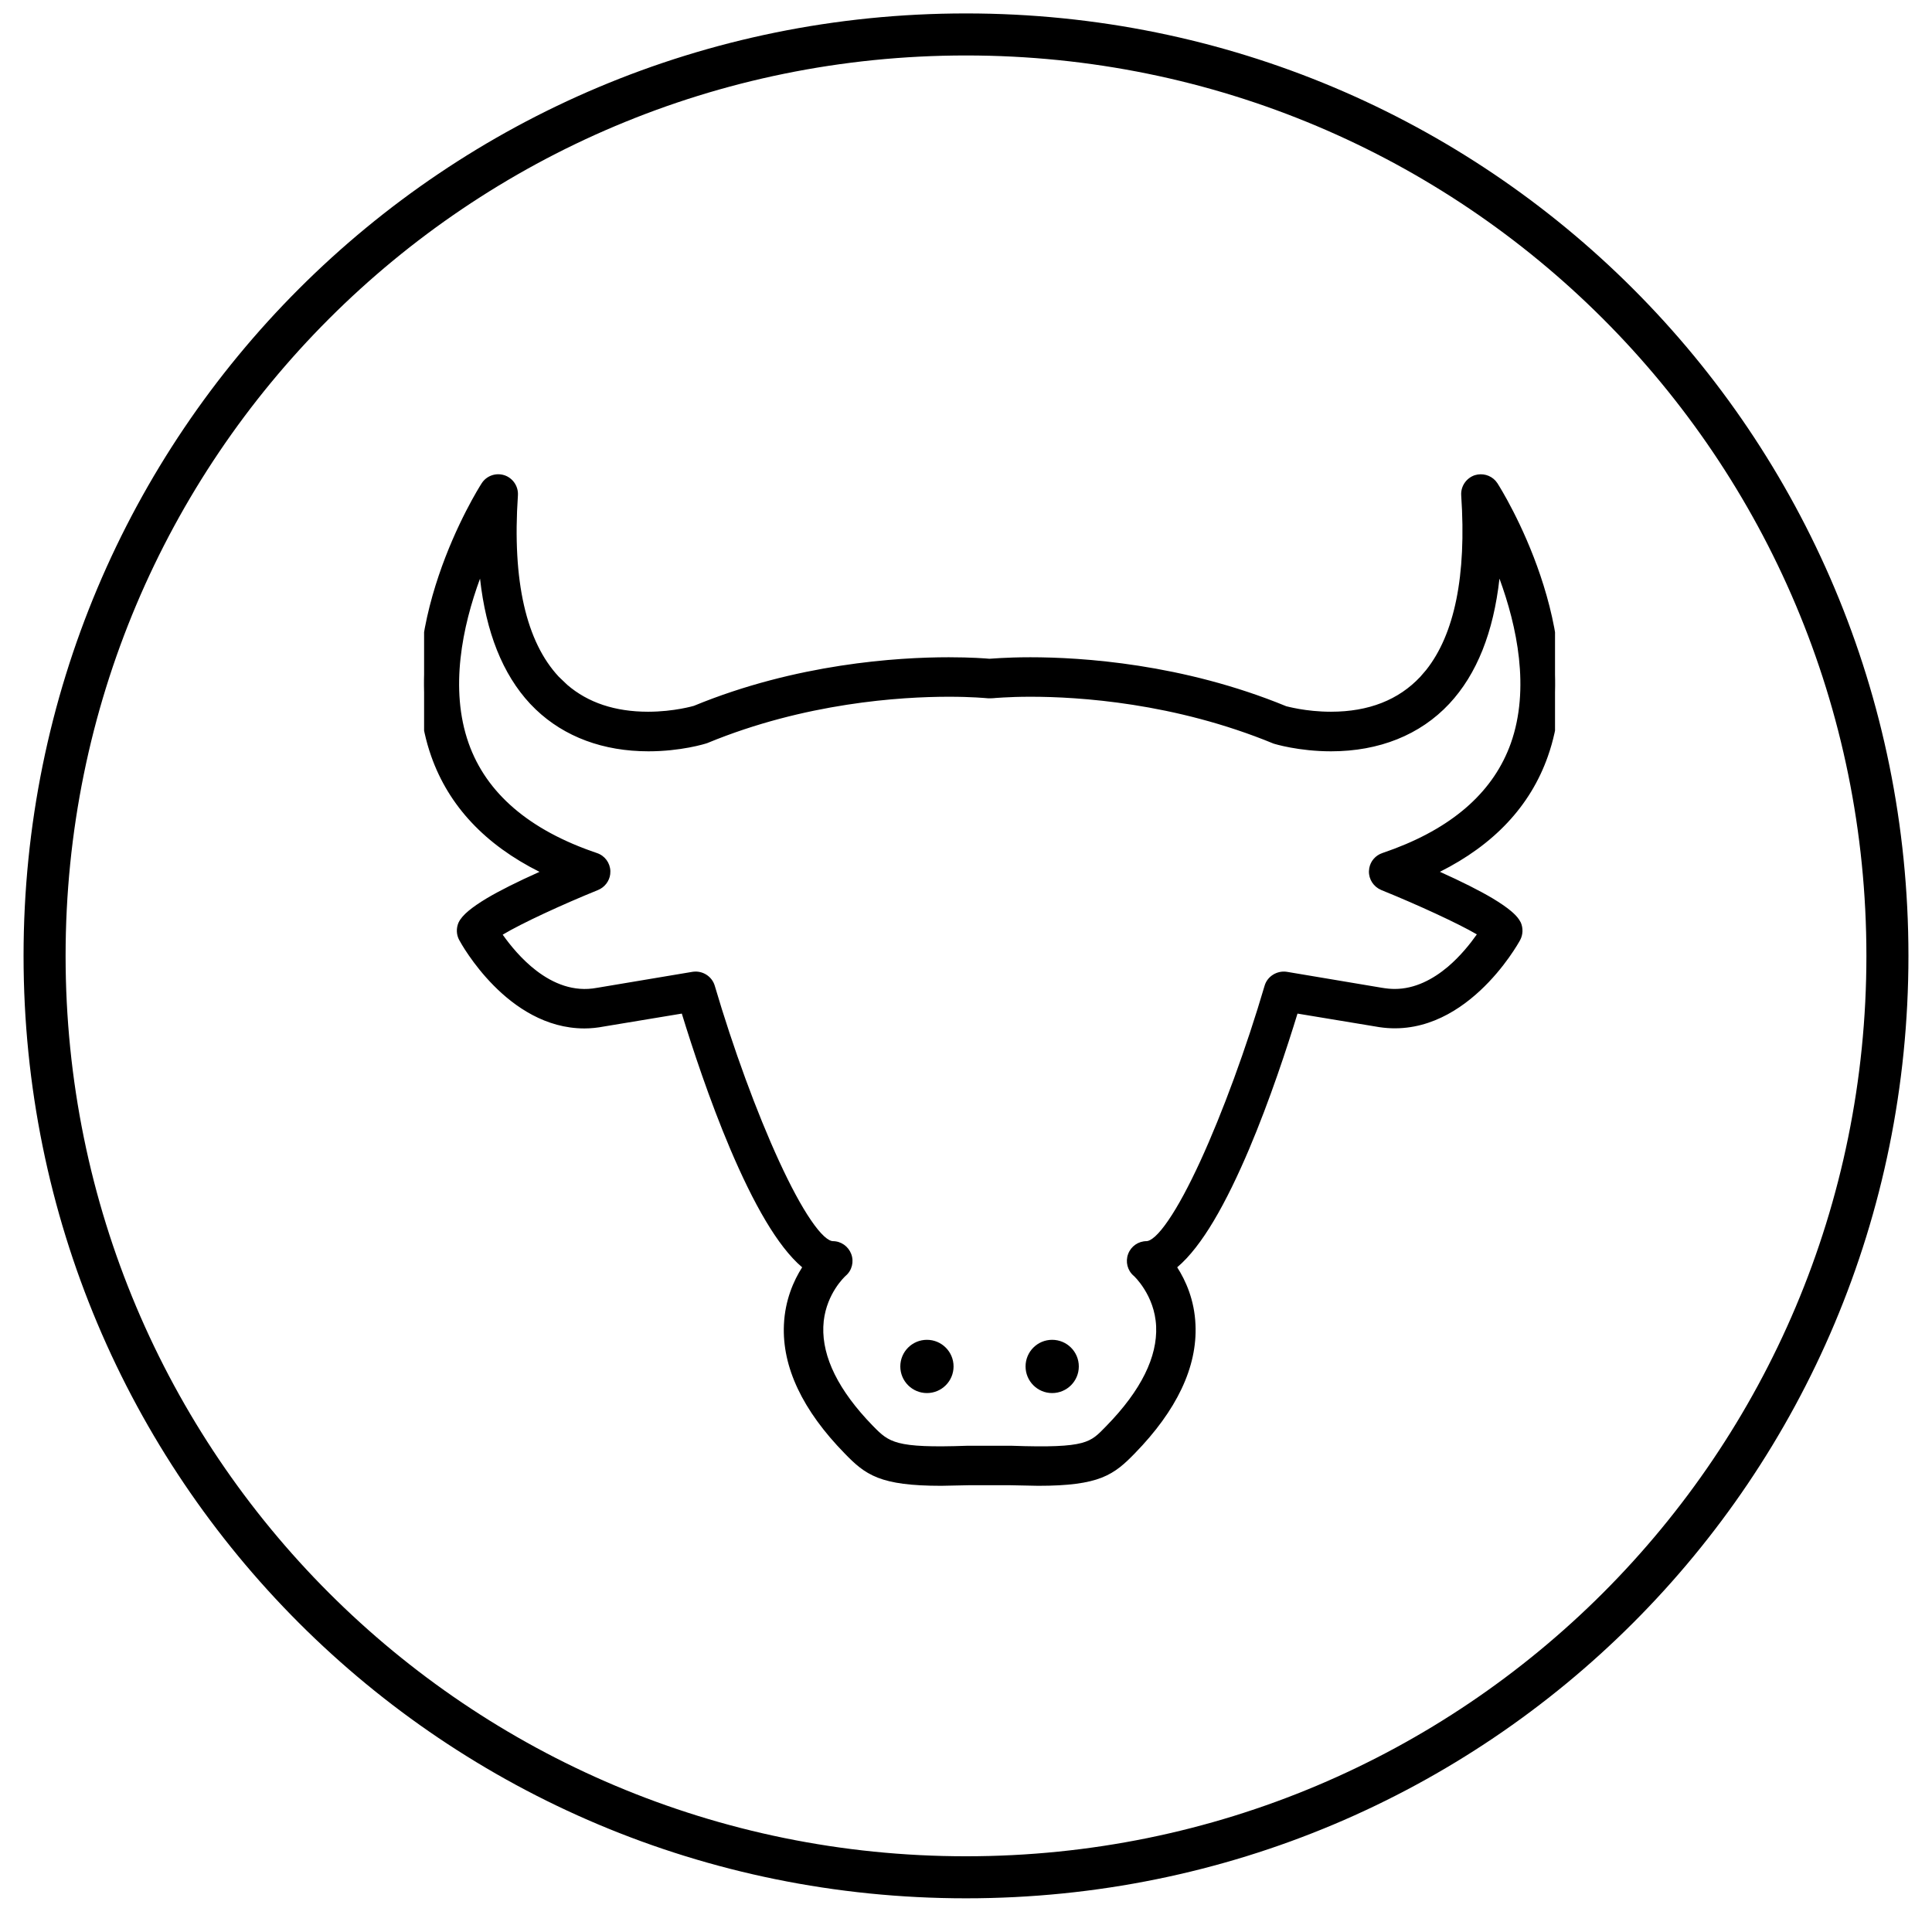
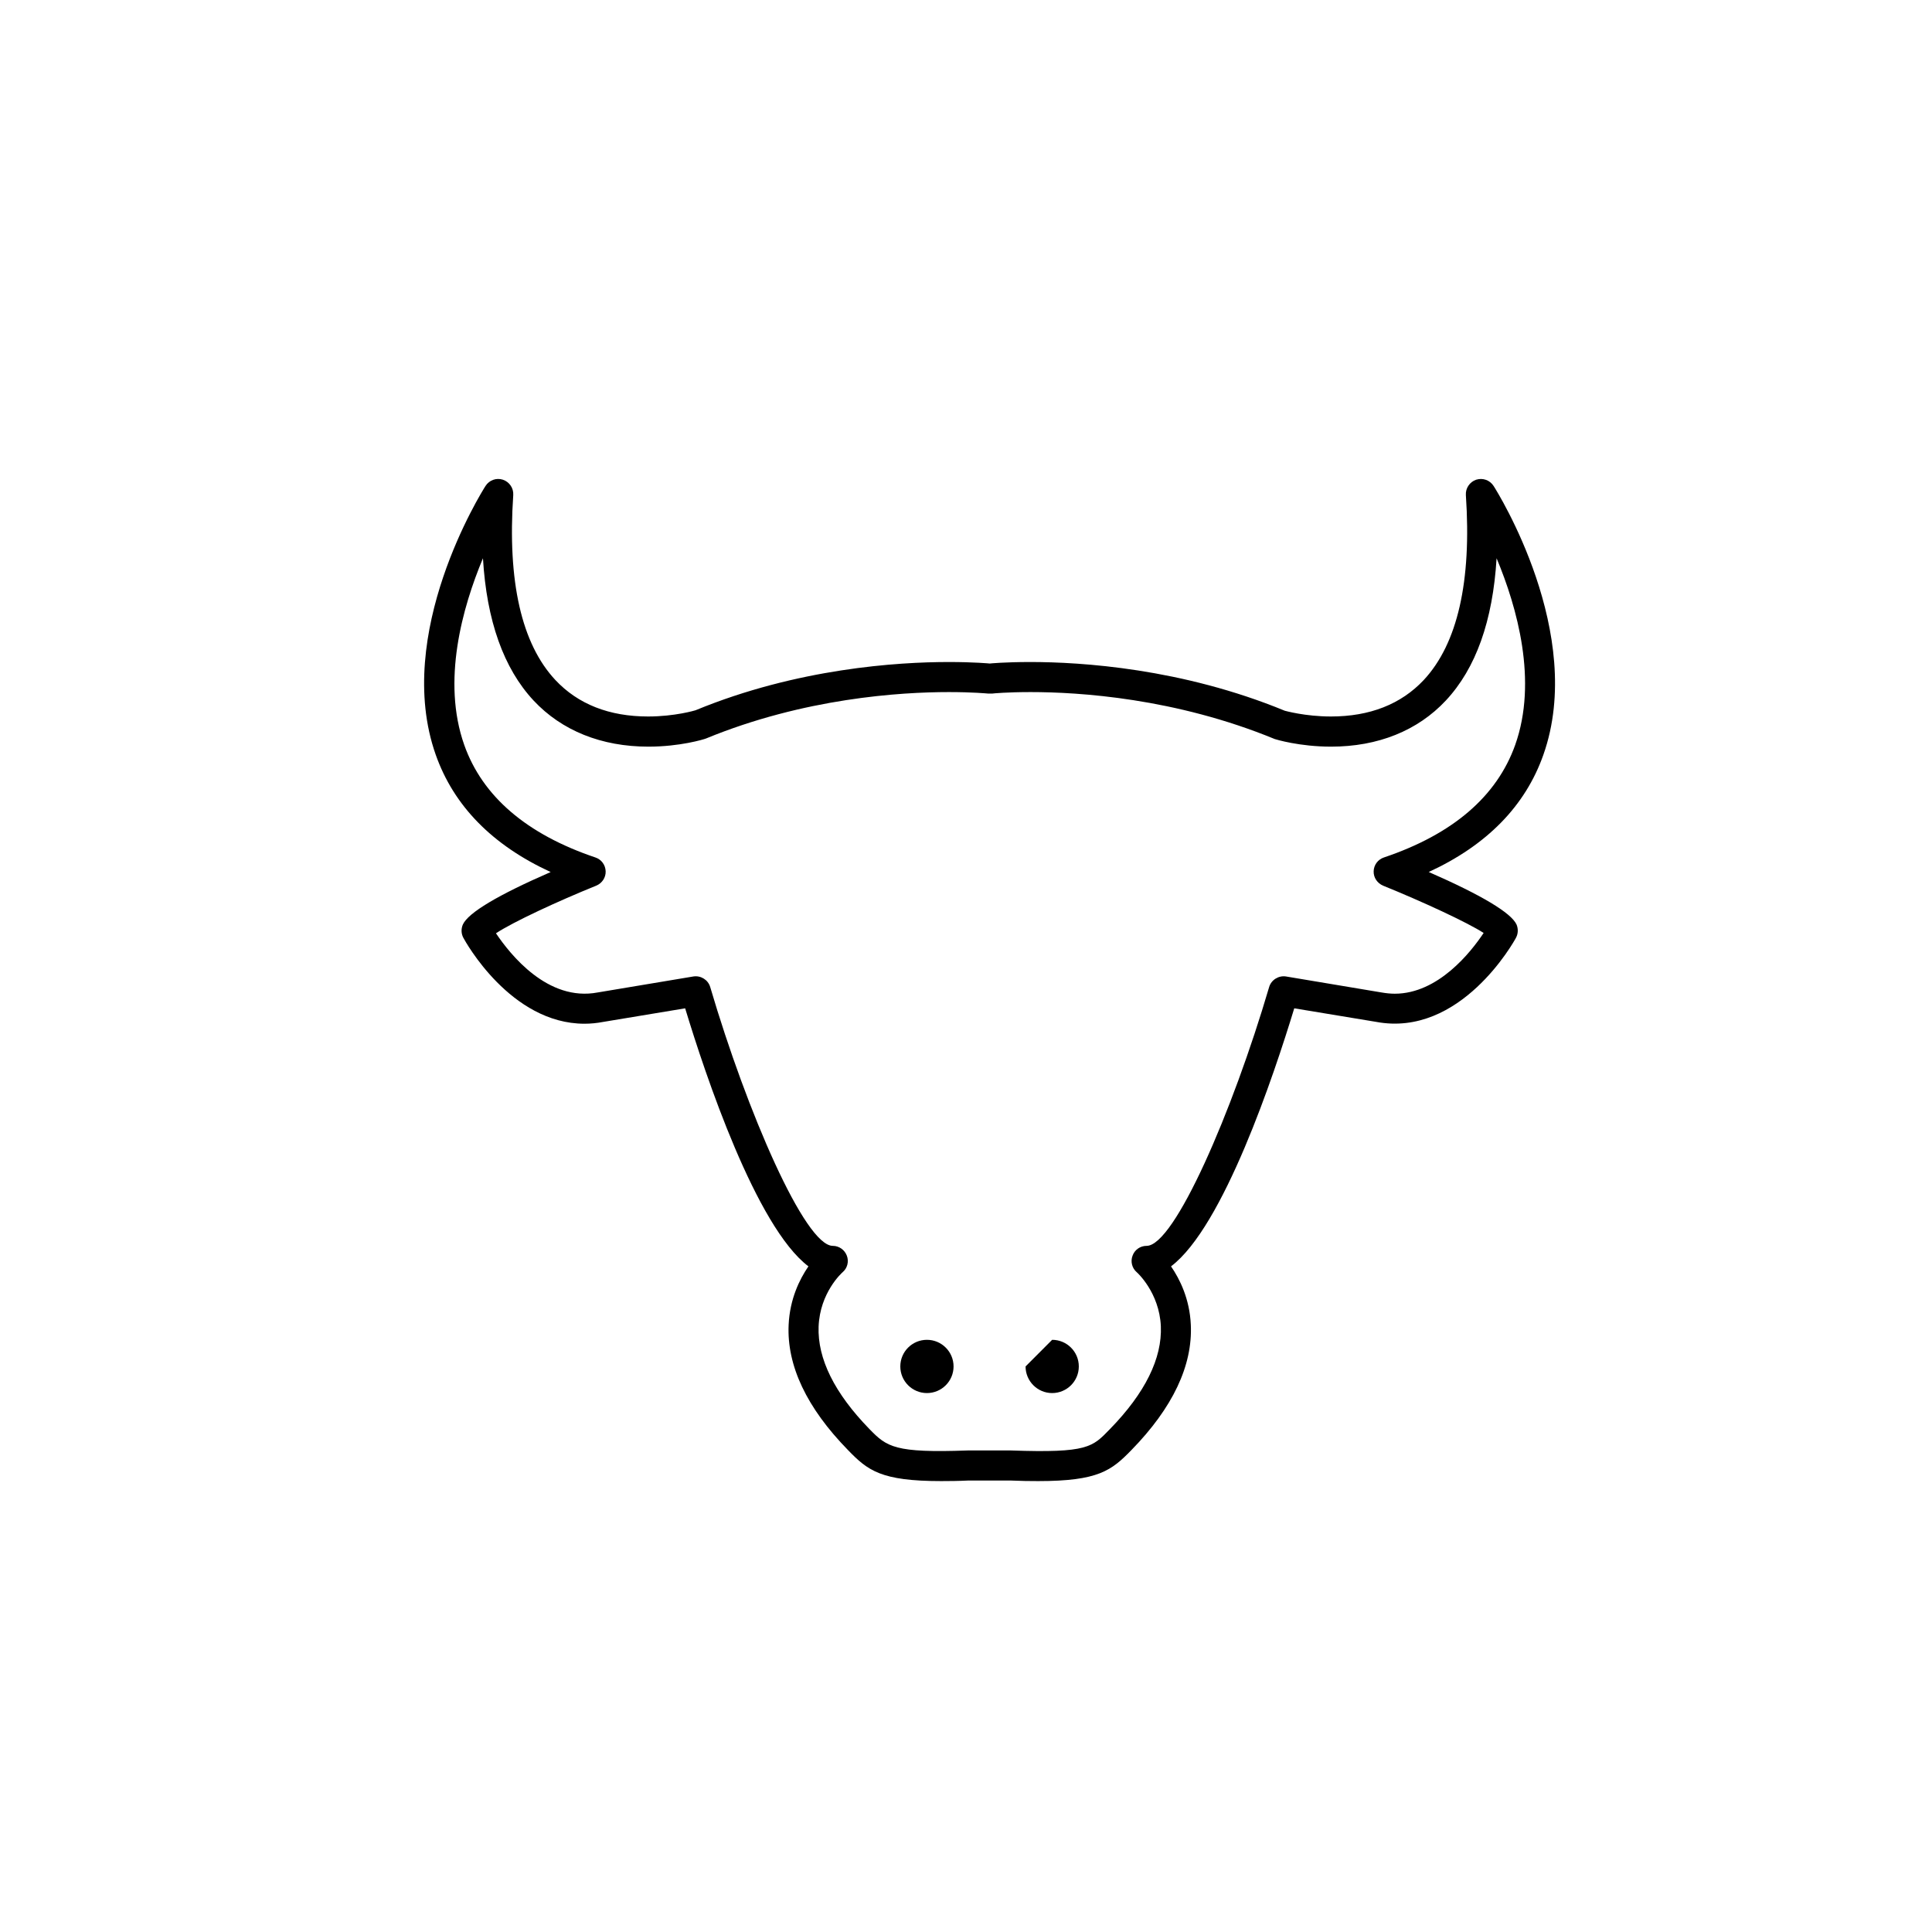
<svg xmlns="http://www.w3.org/2000/svg" fill="none" viewBox="0 0 41 41" height="41" width="41">
-   <path fill="black" d="M20.5 0.285C9.417 0.285 0.5 9.202 0.5 20.285C0.5 31.368 9.417 40.285 20.5 40.285C31.583 40.285 40.5 31.368 40.5 20.285C40.5 9.202 31.583 0.285 20.5 0.285ZM20.5 39.393C9.927 39.393 1.392 30.858 1.392 20.285C1.392 9.712 9.927 1.177 20.5 1.177C31.073 1.177 39.608 9.712 39.608 20.285C39.608 30.858 31.073 39.393 20.5 39.393Z" />
  <g clip-path="url(#clip0_13559_106921)">
    <path fill="black" d="M32.753 16.017C33.662 13.447 31.777 10.438 31.696 10.312C31.617 10.19 31.47 10.136 31.327 10.18C31.189 10.227 31.099 10.361 31.108 10.505C31.233 12.342 30.93 13.662 30.215 14.43C29.732 14.945 29.069 15.205 28.244 15.205C27.694 15.205 27.269 15.083 27.265 15.083C25.08 14.183 22.946 14.049 21.866 14.049C21.328 14.049 21.005 14.08 21.005 14.081C20.995 14.08 20.672 14.049 20.134 14.049C19.054 14.049 16.918 14.183 14.76 15.073C14.756 15.075 14.323 15.205 13.754 15.205C12.93 15.205 12.267 14.945 11.785 14.43C11.068 13.662 10.767 12.342 10.892 10.505C10.901 10.359 10.81 10.226 10.672 10.18C10.532 10.134 10.381 10.191 10.304 10.312C10.223 10.438 8.339 13.447 9.247 16.017C9.63 17.102 10.448 17.936 11.686 18.506C10.564 18.995 9.938 19.369 9.823 19.619C9.783 19.711 9.786 19.816 9.834 19.903C9.874 19.978 10.835 21.725 12.404 21.725C12.534 21.725 12.668 21.712 12.798 21.687L14.54 21.398C14.969 22.813 16.045 26.035 17.156 26.874C16.969 27.146 16.761 27.566 16.736 28.115C16.696 28.98 17.119 29.876 17.995 30.772C18.415 31.206 18.695 31.431 19.973 31.431C20.149 31.431 20.343 31.429 20.549 31.419H21.447C21.664 31.429 21.859 31.431 22.033 31.431C23.311 31.431 23.589 31.205 24.011 30.772C24.886 29.876 25.311 28.98 25.271 28.115C25.247 27.566 25.038 27.146 24.851 26.874C25.963 26.035 27.035 22.813 27.466 21.398L29.2 21.685C30.993 22.024 32.129 19.982 32.171 19.902C32.219 19.814 32.221 19.709 32.183 19.619C32.066 19.37 31.443 18.997 30.32 18.505C31.552 17.938 32.371 17.103 32.753 16.017ZM29.368 18.197C29.241 18.24 29.155 18.355 29.151 18.49C29.147 18.623 29.227 18.742 29.351 18.795C30.183 19.132 31.146 19.578 31.485 19.799C31.216 20.203 30.522 21.088 29.599 21.088C29.507 21.088 29.414 21.078 29.309 21.06L27.29 20.722C27.136 20.698 26.978 20.793 26.933 20.947C26.153 23.599 24.922 26.439 24.333 26.439C24.199 26.439 24.08 26.521 24.035 26.647C23.987 26.771 24.023 26.913 24.124 26.999C24.13 27.003 24.602 27.427 24.635 28.143C24.664 28.826 24.302 29.561 23.554 30.328C23.182 30.71 23.09 30.838 21.457 30.781H20.537C18.987 30.837 18.821 30.707 18.452 30.328C17.709 29.565 17.347 28.833 17.372 28.152C17.4 27.431 17.863 27.015 17.881 26.999C17.983 26.913 18.019 26.771 17.971 26.647C17.924 26.523 17.806 26.439 17.673 26.439C17.084 26.439 15.853 23.599 15.072 20.947C15.027 20.793 14.872 20.698 14.716 20.722L12.687 21.061C11.622 21.264 10.827 20.253 10.525 19.806C10.887 19.566 11.833 19.127 12.653 18.795C12.777 18.744 12.858 18.622 12.853 18.49C12.848 18.355 12.764 18.24 12.636 18.197C11.177 17.705 10.239 16.902 9.852 15.809C9.372 14.452 9.812 12.893 10.249 11.847C10.328 13.173 10.688 14.185 11.324 14.867C11.922 15.506 12.765 15.845 13.761 15.845C14.43 15.845 14.934 15.691 14.98 15.673C17.064 14.815 19.105 14.687 20.137 14.687C20.637 14.687 20.936 14.716 20.977 14.719C20.988 14.719 21.052 14.719 21.063 14.718C21.071 14.716 21.37 14.687 21.87 14.687C22.902 14.687 24.942 14.815 27.053 15.684C27.074 15.691 27.576 15.845 28.247 15.845C29.242 15.845 30.085 15.506 30.683 14.866C31.321 14.184 31.68 13.173 31.76 11.847C32.197 12.893 32.636 14.452 32.155 15.808C31.765 16.902 30.829 17.705 29.368 18.197Z" />
-     <path fill="black" d="M10.221 10.258C10.322 10.098 10.52 10.026 10.703 10.085H10.704C10.884 10.145 11.003 10.32 10.991 10.511V10.512C10.867 12.341 11.17 13.624 11.858 14.361L12.039 14.534C12.479 14.912 13.053 15.104 13.754 15.104C14.306 15.104 14.724 14.979 14.725 14.979C16.899 14.083 19.048 13.948 20.134 13.948C20.609 13.948 20.92 13.973 20.999 13.98C21.002 13.98 21.006 13.98 21.011 13.979C21.021 13.979 21.037 13.977 21.057 13.976C21.096 13.972 21.154 13.969 21.229 13.965C21.378 13.957 21.595 13.948 21.866 13.948C22.952 13.948 25.096 14.083 27.295 14.987L27.311 14.991C27.323 14.995 27.342 14.998 27.365 15.004C27.413 15.015 27.482 15.03 27.567 15.045C27.739 15.075 27.977 15.104 28.244 15.104C29.047 15.104 29.681 14.853 30.142 14.361L30.266 14.217C30.864 13.462 31.125 12.226 31.009 10.512V10.511C30.997 10.321 31.115 10.147 31.295 10.085L31.299 10.084C31.46 10.035 31.628 10.083 31.737 10.202L31.78 10.258V10.259C31.824 10.327 32.32 11.118 32.69 12.216C33.061 13.314 33.313 14.735 32.848 16.051C32.476 17.108 31.7 17.928 30.557 18.501C31.026 18.712 31.401 18.901 31.68 19.067C31.837 19.162 31.966 19.25 32.064 19.332C32.137 19.393 32.197 19.454 32.238 19.516L32.273 19.576L32.275 19.58C32.324 19.696 32.322 19.833 32.26 19.949C32.236 19.994 31.935 20.535 31.41 21.023C30.886 21.511 30.124 21.96 29.184 21.783L27.535 21.51C27.316 22.224 26.951 23.34 26.506 24.391C26.274 24.936 26.021 25.467 25.754 25.914C25.51 26.323 25.25 26.668 24.982 26.894C25.163 27.176 25.348 27.587 25.37 28.11C25.412 29.014 24.968 29.934 24.083 30.842C23.87 31.06 23.683 31.238 23.38 31.358C23.08 31.475 22.676 31.531 22.033 31.531L21.442 31.519H20.554L19.974 31.531C19.331 31.531 18.926 31.475 18.626 31.358C18.323 31.239 18.134 31.06 17.923 30.842C17.036 29.934 16.594 29.013 16.636 28.11C16.66 27.587 16.843 27.176 17.023 26.894C16.756 26.668 16.497 26.323 16.253 25.914C15.986 25.467 15.732 24.936 15.5 24.391C15.054 23.34 14.688 22.224 14.469 21.51L12.816 21.784C12.681 21.81 12.54 21.825 12.403 21.825C11.581 21.825 10.924 21.368 10.475 20.913C10.025 20.458 9.769 19.994 9.746 19.95V19.951C9.683 19.835 9.679 19.698 9.731 19.578L9.732 19.577C9.77 19.495 9.844 19.413 9.94 19.332C10.038 19.25 10.167 19.161 10.325 19.066C10.604 18.9 10.98 18.712 11.449 18.502C10.3 17.927 9.525 17.107 9.152 16.051C8.687 14.735 8.939 13.314 9.31 12.216C9.681 11.116 10.177 10.325 10.221 10.258ZM10.641 10.274C10.545 10.243 10.441 10.283 10.389 10.366L10.388 10.367C10.348 10.429 9.862 11.204 9.499 12.28C9.134 13.361 8.898 14.729 9.341 15.983C9.713 17.038 10.509 17.855 11.727 18.415L11.931 18.508L11.726 18.597C11.166 18.841 10.733 19.055 10.428 19.237C10.275 19.329 10.156 19.411 10.069 19.484C9.982 19.558 9.934 19.616 9.914 19.658L9.915 19.659C9.894 19.708 9.89 19.76 9.903 19.809L9.922 19.855V19.857C9.939 19.889 10.184 20.336 10.616 20.773C11.049 21.21 11.658 21.625 12.403 21.625C12.527 21.625 12.655 21.613 12.779 21.589L12.781 21.588L14.523 21.299L14.609 21.285L14.635 21.369C14.849 22.075 15.225 23.23 15.684 24.312C15.914 24.854 16.164 25.375 16.425 25.812C16.686 26.25 16.954 26.596 17.216 26.794L17.292 26.852L17.238 26.931C17.081 27.159 16.909 27.496 16.852 27.928L16.836 28.119C16.798 28.946 17.201 29.816 18.066 30.702V30.703C18.275 30.918 18.438 31.07 18.699 31.172C18.964 31.276 19.339 31.331 19.974 31.331C20.148 31.331 20.34 31.329 20.544 31.318H21.452C21.667 31.329 21.861 31.331 22.033 31.331C22.668 31.331 23.042 31.275 23.307 31.171C23.567 31.069 23.73 30.917 23.939 30.702C24.75 29.872 25.157 29.055 25.173 28.274L25.171 28.119C25.148 27.595 24.948 27.192 24.768 26.931L24.714 26.852L24.79 26.794C25.052 26.596 25.32 26.25 25.582 25.812C25.842 25.375 26.092 24.854 26.321 24.312C26.78 23.23 27.155 22.074 27.37 21.368L27.395 21.285L27.482 21.299L29.217 21.587H29.219C30.07 21.748 30.771 21.346 31.273 20.878C31.776 20.41 32.064 19.89 32.082 19.855H32.083C32.115 19.797 32.117 19.725 32.092 19.661C32.072 19.619 32.024 19.56 31.936 19.485C31.849 19.412 31.73 19.33 31.577 19.238C31.272 19.056 30.84 18.842 30.28 18.597L30.076 18.507L30.278 18.414C31.49 17.856 32.288 17.04 32.659 15.984V15.983C33.102 14.729 32.866 13.361 32.501 12.28C32.137 11.203 31.651 10.427 31.612 10.366V10.367C31.558 10.284 31.458 10.245 31.358 10.274C31.263 10.308 31.202 10.401 31.208 10.498C31.326 12.229 31.069 13.528 30.423 14.342L30.288 14.498C29.783 15.037 29.091 15.305 28.244 15.305C27.962 15.305 27.713 15.273 27.533 15.242C27.443 15.227 27.37 15.211 27.319 15.199L27.253 15.183H27.245L27.227 15.175C25.059 14.282 22.939 14.149 21.866 14.149C21.599 14.149 21.386 14.156 21.239 14.164C21.185 14.167 21.14 14.169 21.105 14.172V14.195L20.992 14.181C20.99 14.181 20.971 14.178 20.933 14.175C20.893 14.172 20.835 14.168 20.762 14.164C20.614 14.156 20.401 14.149 20.134 14.149C19.061 14.149 16.939 14.282 14.798 15.166L14.796 15.167C14.78 15.173 14.335 15.305 13.754 15.305C12.908 15.305 12.216 15.037 11.712 14.498C10.965 13.699 10.666 12.344 10.792 10.498L10.784 10.426C10.765 10.357 10.712 10.298 10.641 10.274V10.274ZM31.852 11.809C32.292 12.858 32.744 14.448 32.25 15.841L32.249 15.842C31.845 16.973 30.879 17.793 29.399 18.291C29.312 18.321 29.254 18.401 29.251 18.493C29.249 18.583 29.303 18.665 29.39 18.702H29.389C30.221 19.039 31.191 19.489 31.539 19.715L31.624 19.77L31.568 19.854C31.431 20.06 31.184 20.391 30.852 20.671C30.52 20.951 30.093 21.188 29.599 21.188C29.499 21.188 29.401 21.178 29.292 21.159L27.273 20.82C27.18 20.807 27.086 20.857 27.044 20.938L27.029 20.975C26.638 22.304 26.134 23.682 25.652 24.729C25.412 25.251 25.176 25.695 24.961 26.01C24.854 26.167 24.748 26.296 24.648 26.386C24.552 26.473 24.445 26.538 24.333 26.538C24.241 26.538 24.16 26.595 24.129 26.681L24.128 26.683C24.096 26.766 24.12 26.861 24.186 26.92L24.276 27.013C24.326 27.069 24.39 27.149 24.454 27.251C24.583 27.457 24.717 27.759 24.734 28.138V28.139C24.765 28.861 24.382 29.623 23.626 30.398C23.441 30.588 23.307 30.735 23.004 30.816C22.786 30.873 22.481 30.897 21.999 30.894L21.454 30.881H20.54L20.02 30.894C19.554 30.897 19.249 30.872 19.026 30.814C18.717 30.734 18.567 30.59 18.38 30.398C17.629 29.626 17.246 28.869 17.271 28.148C17.301 27.387 17.788 26.947 17.814 26.924L17.816 26.923C17.868 26.879 17.895 26.814 17.892 26.748L17.878 26.683C17.845 26.596 17.763 26.538 17.673 26.538C17.561 26.538 17.454 26.473 17.357 26.386C17.258 26.296 17.153 26.167 17.046 26.01C16.831 25.695 16.594 25.251 16.354 24.729C15.872 23.682 15.368 22.304 14.976 20.975C14.946 20.87 14.839 20.804 14.731 20.82L12.704 21.16L12.703 21.159C12.133 21.267 11.641 21.05 11.259 20.757C10.877 20.464 10.596 20.089 10.442 19.862L10.386 19.778L10.47 19.723C10.841 19.477 11.796 19.035 12.615 18.702C12.701 18.667 12.756 18.582 12.753 18.494V18.493C12.75 18.399 12.692 18.322 12.604 18.292C11.127 17.794 10.158 16.973 9.758 15.842C9.265 14.448 9.718 12.858 10.157 11.809L10.349 11.842C10.426 13.154 10.783 14.14 11.397 14.799H11.396C11.973 15.415 12.789 15.744 13.761 15.744C14.088 15.744 14.375 15.707 14.586 15.667C14.691 15.647 14.777 15.628 14.839 15.611C14.87 15.603 14.895 15.595 14.913 15.59C14.922 15.587 14.93 15.585 14.935 15.583C14.938 15.582 14.94 15.582 14.941 15.581L14.943 15.58H14.944C17.044 14.715 19.098 14.587 20.137 14.587C20.616 14.587 20.913 14.614 20.977 14.619H21.044C21.047 14.619 21.05 14.618 21.052 14.618C21.054 14.618 21.053 14.618 21.05 14.618C21.057 14.617 21.065 14.617 21.069 14.616C21.08 14.615 21.095 14.614 21.114 14.612C21.152 14.609 21.207 14.605 21.276 14.602C21.416 14.594 21.618 14.587 21.87 14.587C22.908 14.587 24.962 14.715 27.089 15.59L27.179 15.615C27.237 15.63 27.321 15.65 27.425 15.669C27.632 15.707 27.919 15.744 28.247 15.744C29.218 15.744 30.034 15.415 30.61 14.798C31.226 14.139 31.581 13.153 31.66 11.841L31.852 11.809ZM31.821 12.279C31.694 13.414 31.343 14.306 30.756 14.935C30.136 15.598 29.265 15.944 28.247 15.944C27.563 15.944 27.049 15.789 27.017 15.777L27.016 15.776C24.921 14.914 22.894 14.786 21.87 14.786C21.622 14.786 21.425 14.794 21.288 14.802C21.22 14.806 21.166 14.81 21.13 14.812C21.112 14.814 21.098 14.815 21.089 14.816C21.086 14.816 21.084 14.816 21.083 14.816L21.076 14.817C21.063 14.819 21.036 14.819 21.021 14.819H20.969C20.927 14.816 20.631 14.786 20.137 14.786C19.111 14.786 17.085 14.914 15.018 15.766L15.017 15.767C14.959 15.789 14.443 15.944 13.761 15.944C12.805 15.944 11.98 15.639 11.37 15.056L11.251 14.936C10.665 14.307 10.313 13.414 10.187 12.279C9.816 13.29 9.535 14.614 9.946 15.775C10.32 16.831 11.228 17.617 12.668 18.103C12.835 18.159 12.947 18.31 12.953 18.486L12.95 18.551C12.932 18.7 12.831 18.831 12.69 18.888C11.931 19.196 11.071 19.593 10.668 19.835C10.823 20.054 11.067 20.357 11.381 20.598C11.738 20.871 12.174 21.057 12.669 20.963H12.671L14.699 20.623H14.7C14.905 20.592 15.108 20.716 15.168 20.918C15.557 22.24 16.058 23.609 16.535 24.645C16.774 25.164 17.005 25.596 17.211 25.896C17.314 26.047 17.408 26.162 17.491 26.237C17.577 26.315 17.637 26.339 17.673 26.339C17.849 26.339 18.003 26.45 18.064 26.611C18.127 26.775 18.08 26.962 17.946 27.075C17.917 27.102 17.55 27.445 17.481 28.032L17.472 28.156C17.449 28.798 17.79 29.505 18.523 30.258C18.705 30.445 18.823 30.555 19.076 30.621C19.341 30.69 19.757 30.709 20.533 30.681H21.461C22.279 30.71 22.696 30.69 22.953 30.622C23.197 30.557 23.296 30.45 23.482 30.258C24.221 29.501 24.563 28.791 24.535 28.148C24.52 27.811 24.4 27.543 24.284 27.358C24.168 27.172 24.058 27.074 24.062 27.077L24.059 27.075C23.926 26.962 23.879 26.775 23.941 26.611C24.002 26.447 24.158 26.339 24.333 26.339C24.368 26.339 24.428 26.315 24.515 26.237C24.598 26.162 24.692 26.047 24.795 25.896C25.001 25.596 25.232 25.164 25.471 24.645C25.947 23.609 26.448 22.24 26.837 20.918C26.896 20.715 27.105 20.593 27.306 20.623H27.307L29.325 20.962H29.326C29.427 20.979 29.514 20.987 29.599 20.987C30.027 20.987 30.41 20.782 30.723 20.519C30.992 20.291 31.203 20.025 31.341 19.829C30.951 19.6 30.081 19.199 29.313 18.888L29.311 18.887C29.151 18.819 29.046 18.663 29.051 18.487L29.058 18.422C29.085 18.273 29.191 18.152 29.336 18.103L29.6 18.008C30.889 17.517 31.708 16.765 32.062 15.774C32.473 14.614 32.192 13.29 31.821 12.279ZM27.244 15.181C27.245 15.181 27.246 15.181 27.248 15.182H27.25C27.248 15.181 27.247 15.181 27.246 15.181H27.244Z" />
    <path fill="black" d="M19.671 28.433C19.983 28.433 20.236 28.686 20.236 28.998C20.236 29.31 19.983 29.563 19.671 29.563C19.359 29.563 19.106 29.31 19.106 28.998C19.106 28.685 19.359 28.433 19.671 28.433Z" />
-     <path fill="black" d="M22.328 28.433C22.641 28.433 22.894 28.686 22.894 28.998C22.894 29.31 22.641 29.563 22.328 29.563C22.017 29.563 21.764 29.31 21.764 28.998C21.764 28.685 22.017 28.433 22.328 28.433Z" />
+     <path fill="black" d="M22.328 28.433C22.641 28.433 22.894 28.686 22.894 28.998C22.894 29.31 22.641 29.563 22.328 29.563C22.017 29.563 21.764 29.31 21.764 28.998Z" />
  </g>
  <defs>
    <clipPath id="clip0_13559_106921">
      <rect transform="translate(9 8.798)" fill="white" height="24" width="24" />
    </clipPath>
  </defs>
</svg>